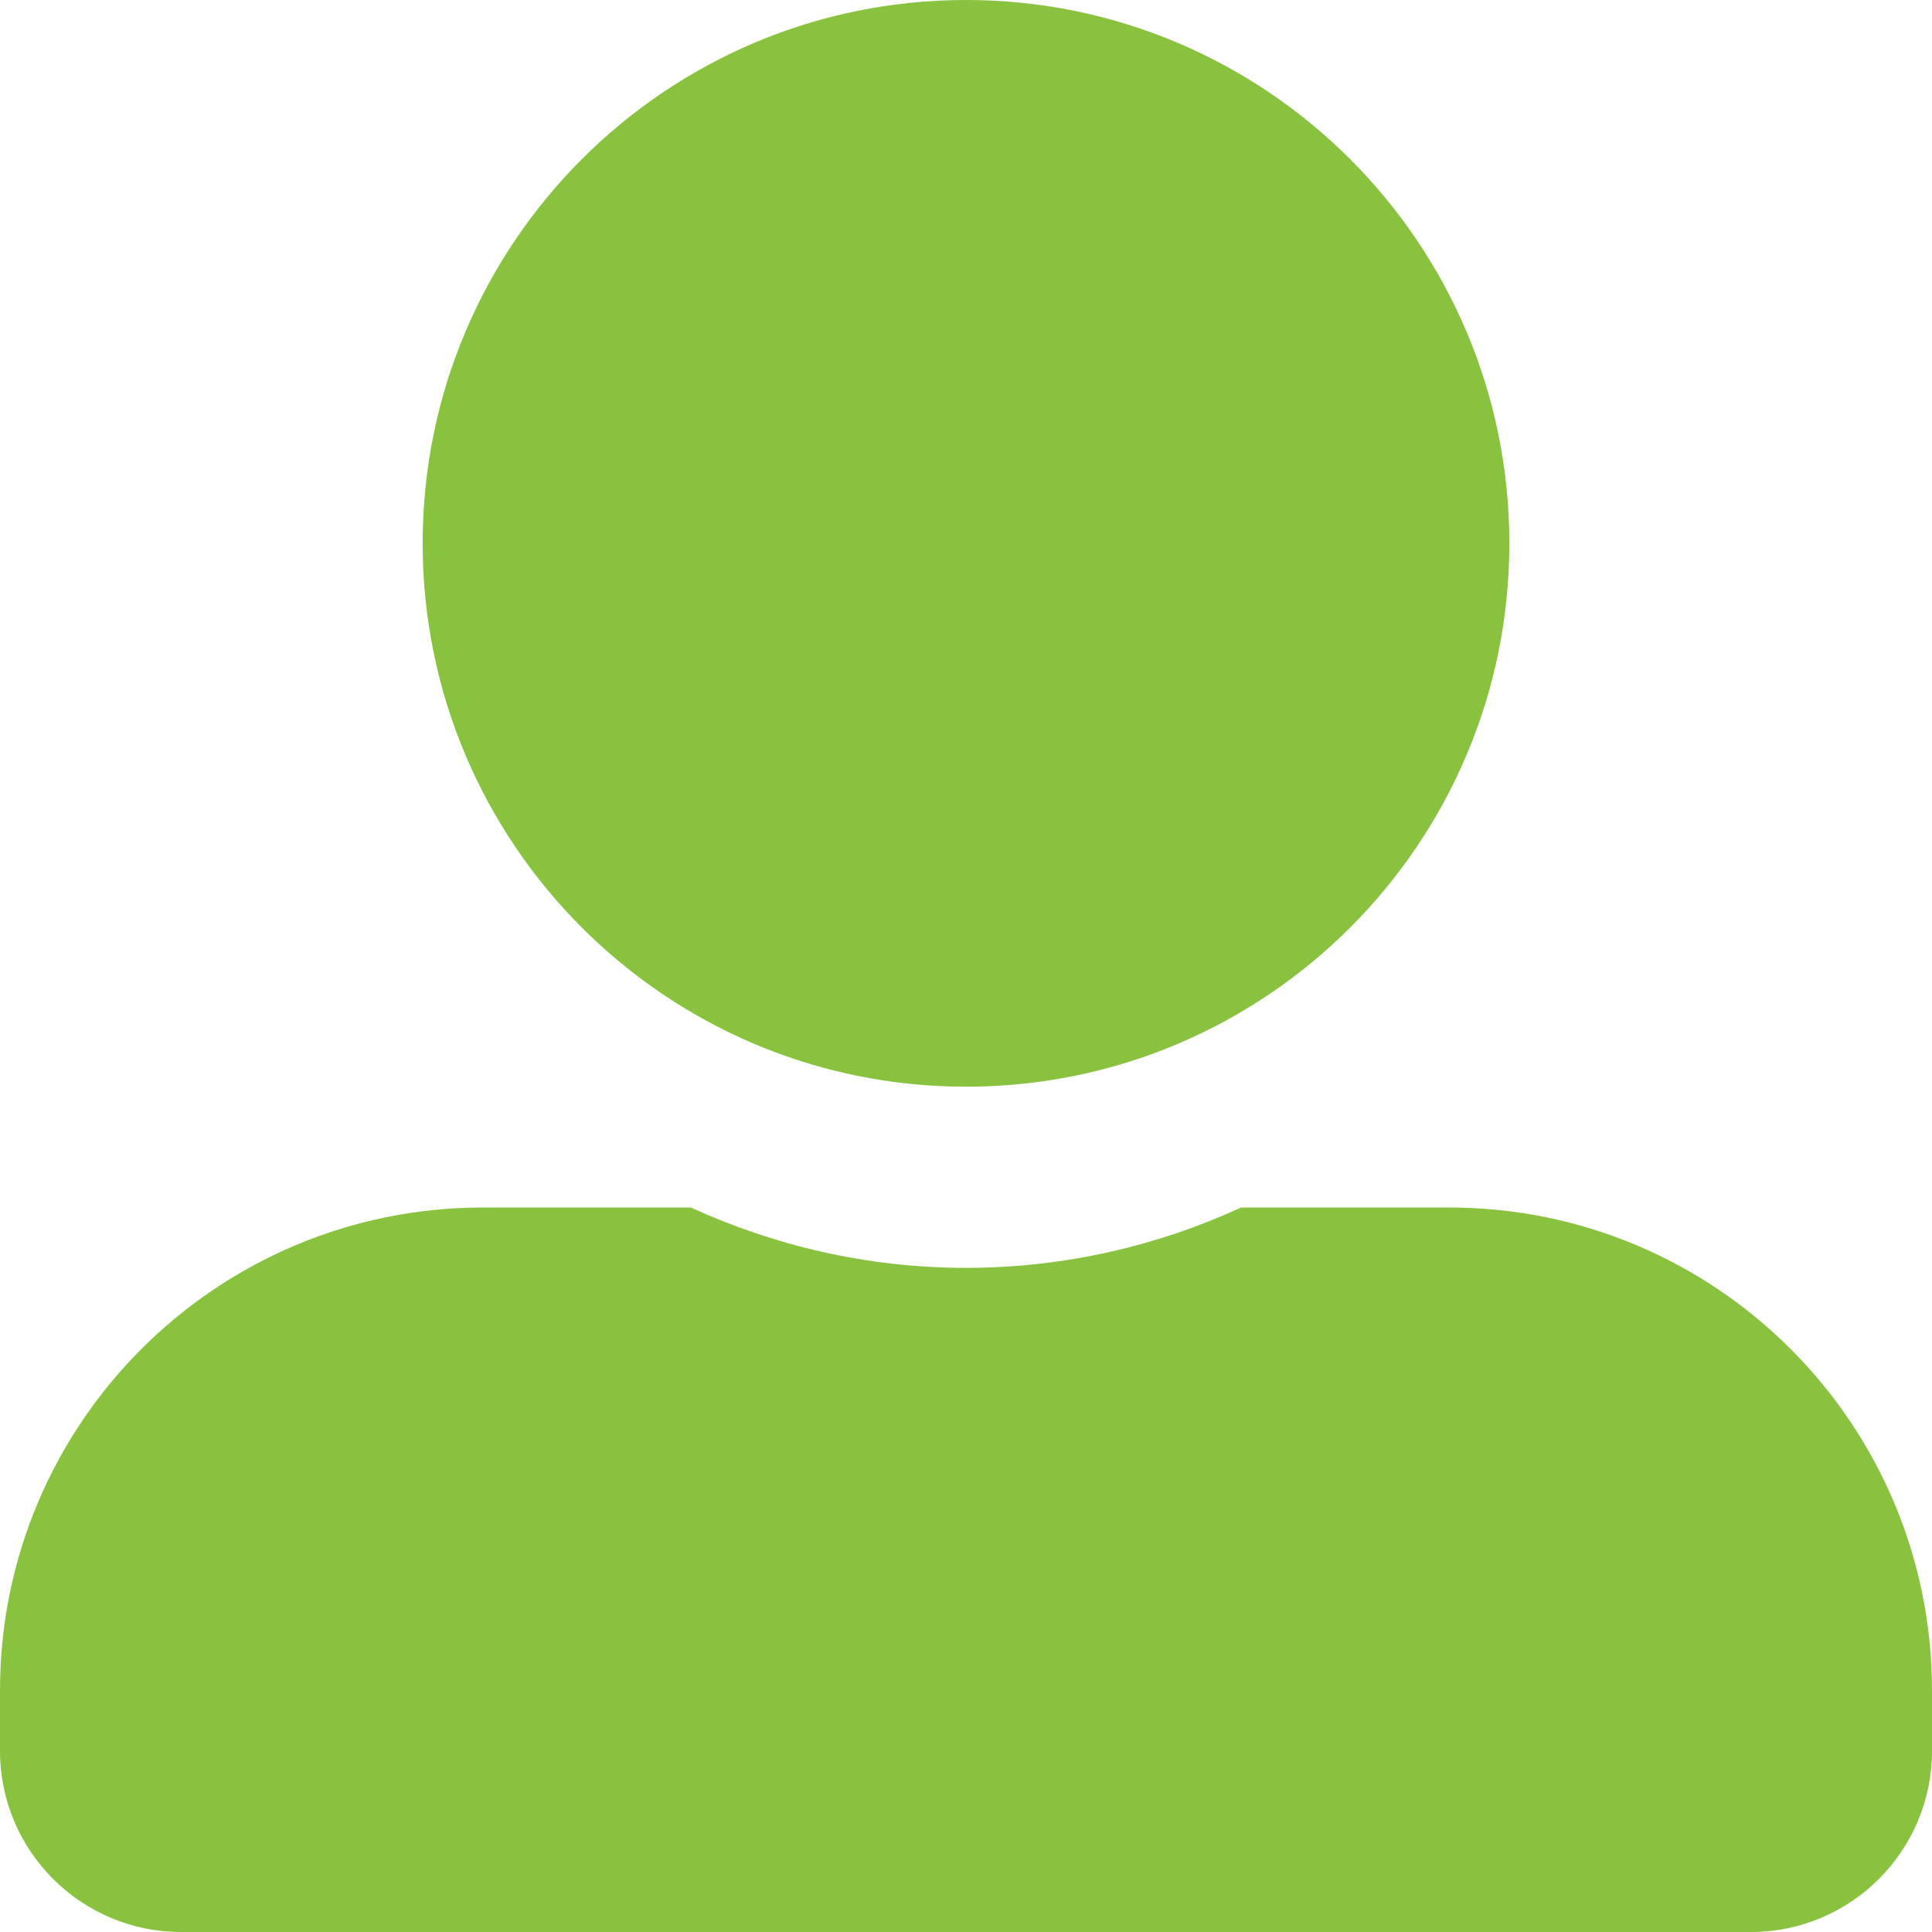
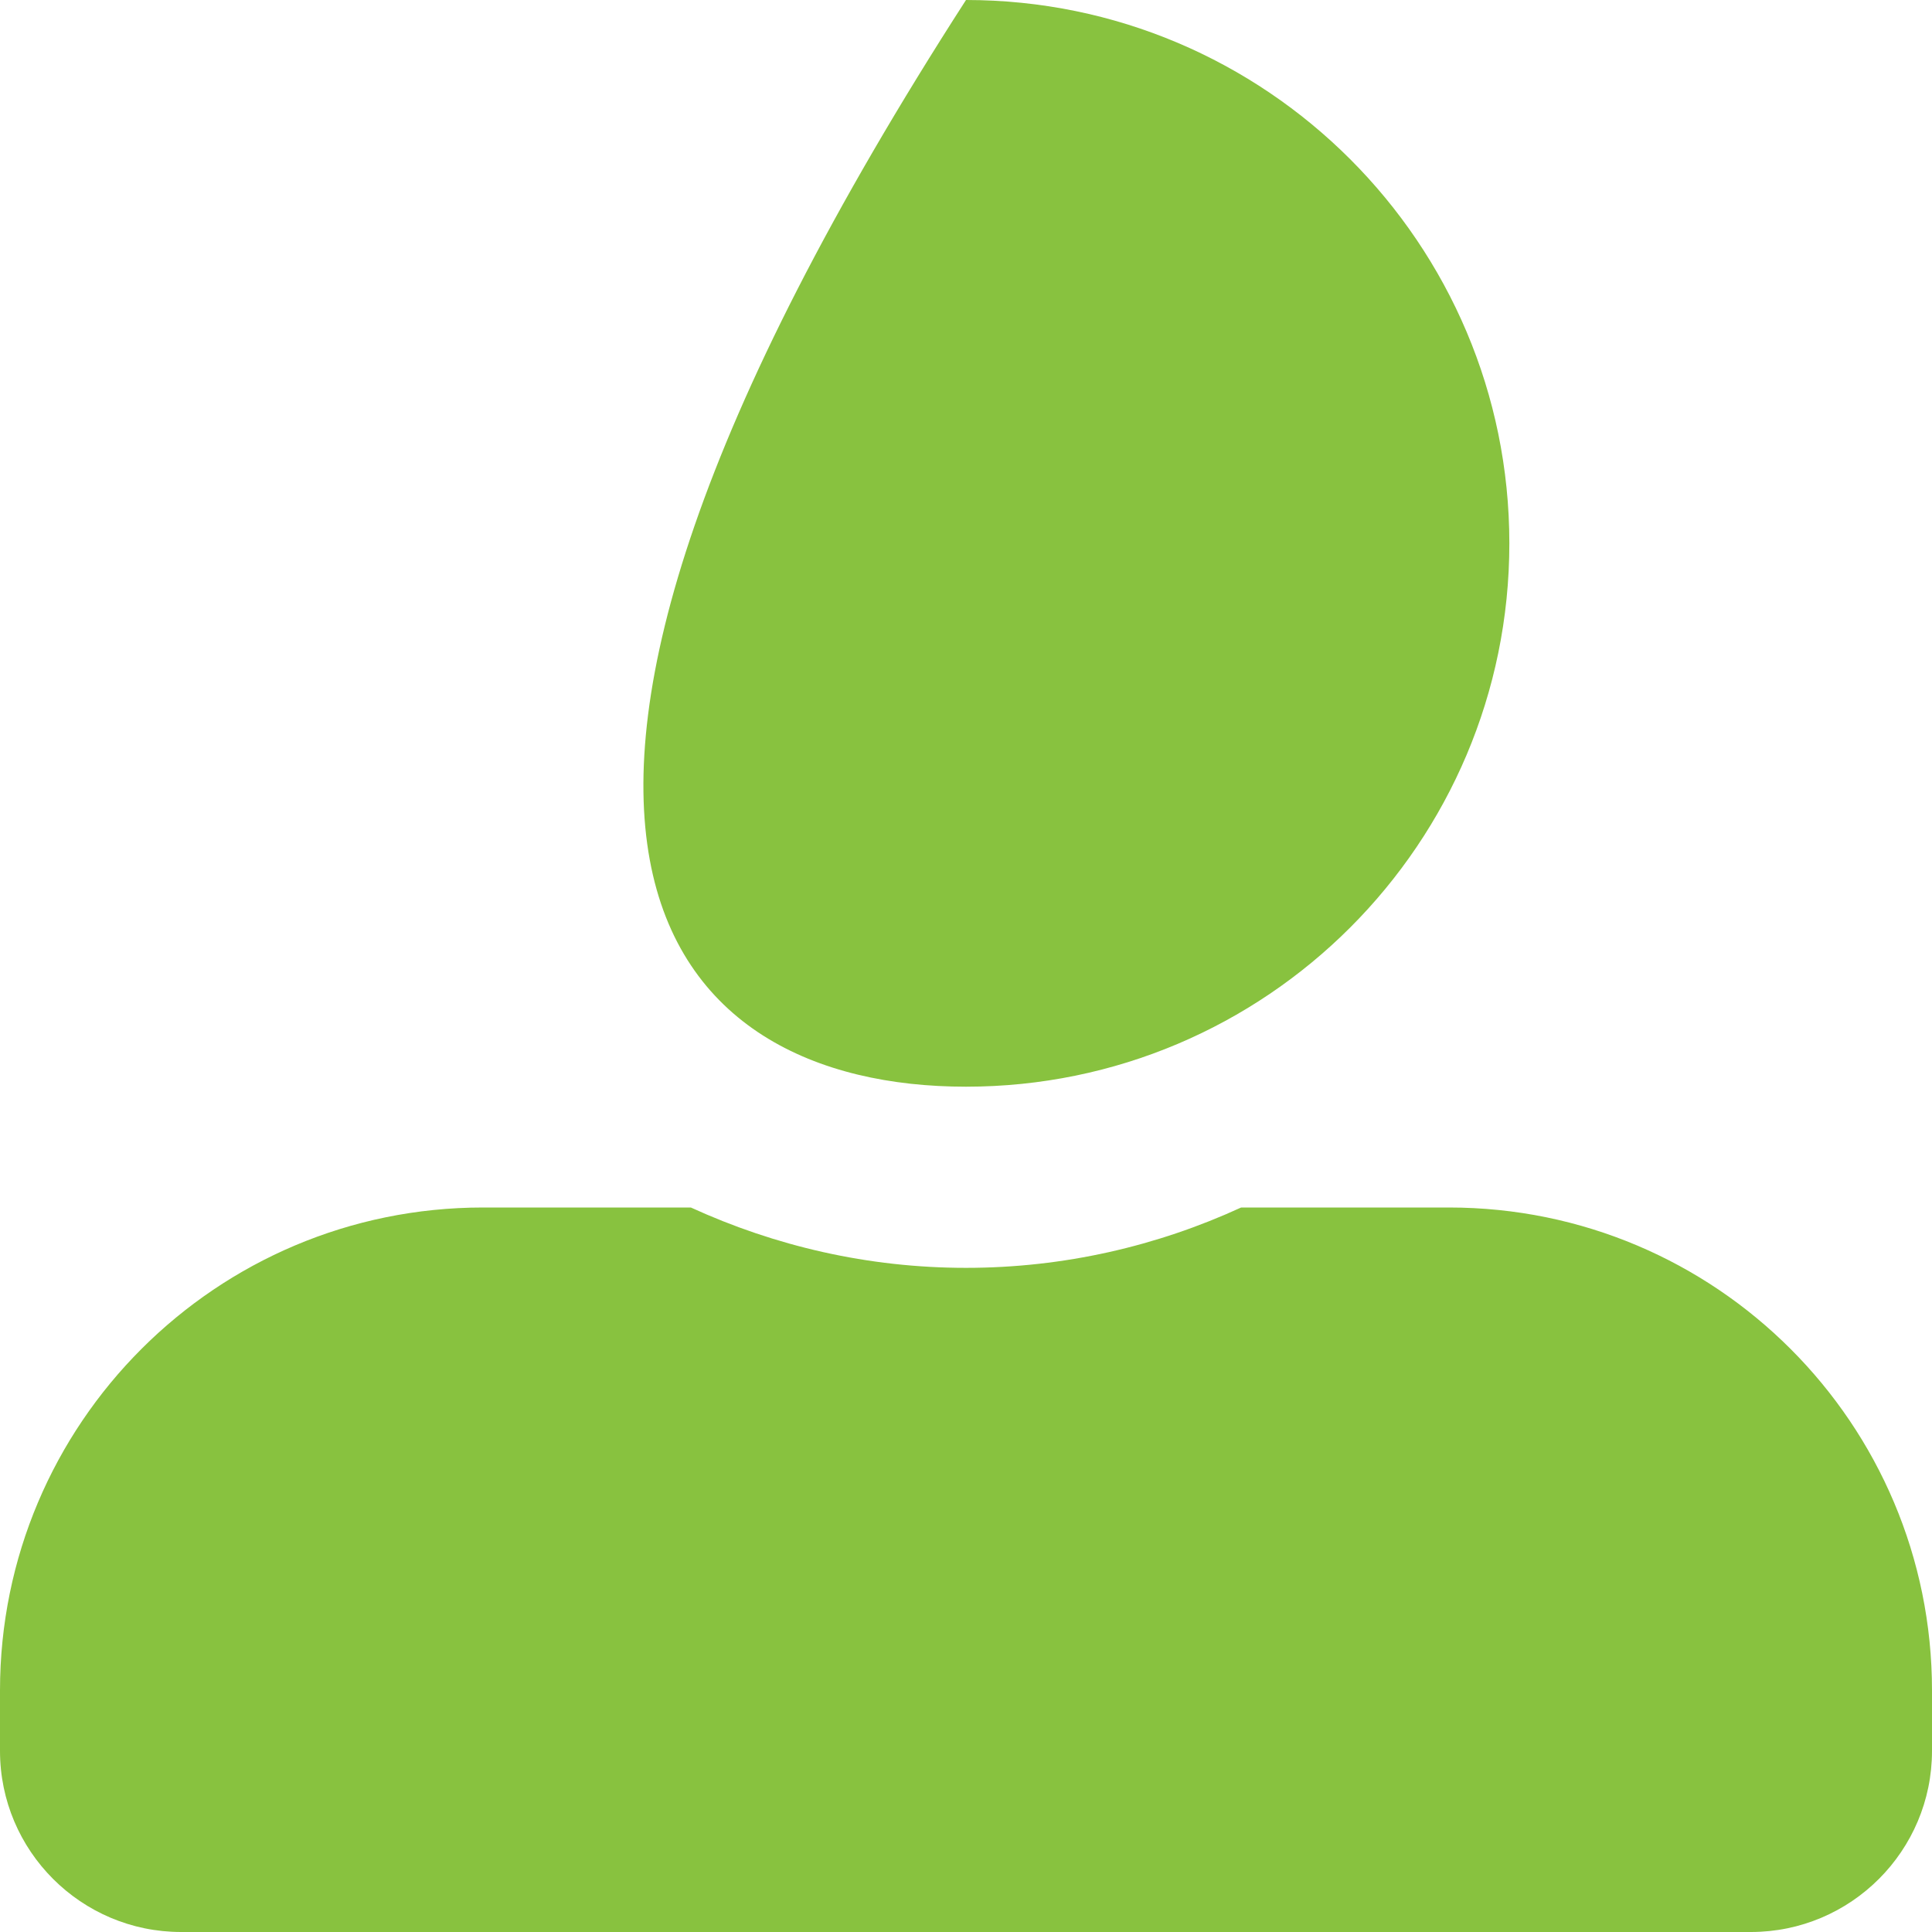
<svg xmlns="http://www.w3.org/2000/svg" width="17" height="17" viewBox="0 0 17 17" fill="none">
-   <path d="M8.5 9.562C11.14 9.562 13.281 7.421 13.281 4.781C13.281 2.142 11.14 0 8.5 0C5.86 0 3.719 2.142 3.719 4.781C3.719 7.421 5.86 9.562 8.5 9.562ZM12.75 10.625H10.921C10.183 10.964 9.363 11.156 8.5 11.156C7.637 11.156 6.82 10.964 6.079 10.625H4.25C1.903 10.625 0 12.527 0 14.875V15.406C0 16.286 0.714 17 1.594 17H15.406C16.286 17 17 16.286 17 15.406V14.875C17 12.527 15.098 10.625 12.75 10.625Z" fill="#88C23F" />
+   <path d="M8.5 9.562C11.14 9.562 13.281 7.421 13.281 4.781C13.281 2.142 11.14 0 8.5 0C3.719 7.421 5.86 9.562 8.5 9.562ZM12.75 10.625H10.921C10.183 10.964 9.363 11.156 8.5 11.156C7.637 11.156 6.82 10.964 6.079 10.625H4.25C1.903 10.625 0 12.527 0 14.875V15.406C0 16.286 0.714 17 1.594 17H15.406C16.286 17 17 16.286 17 15.406V14.875C17 12.527 15.098 10.625 12.75 10.625Z" fill="#88C23F" />
</svg>